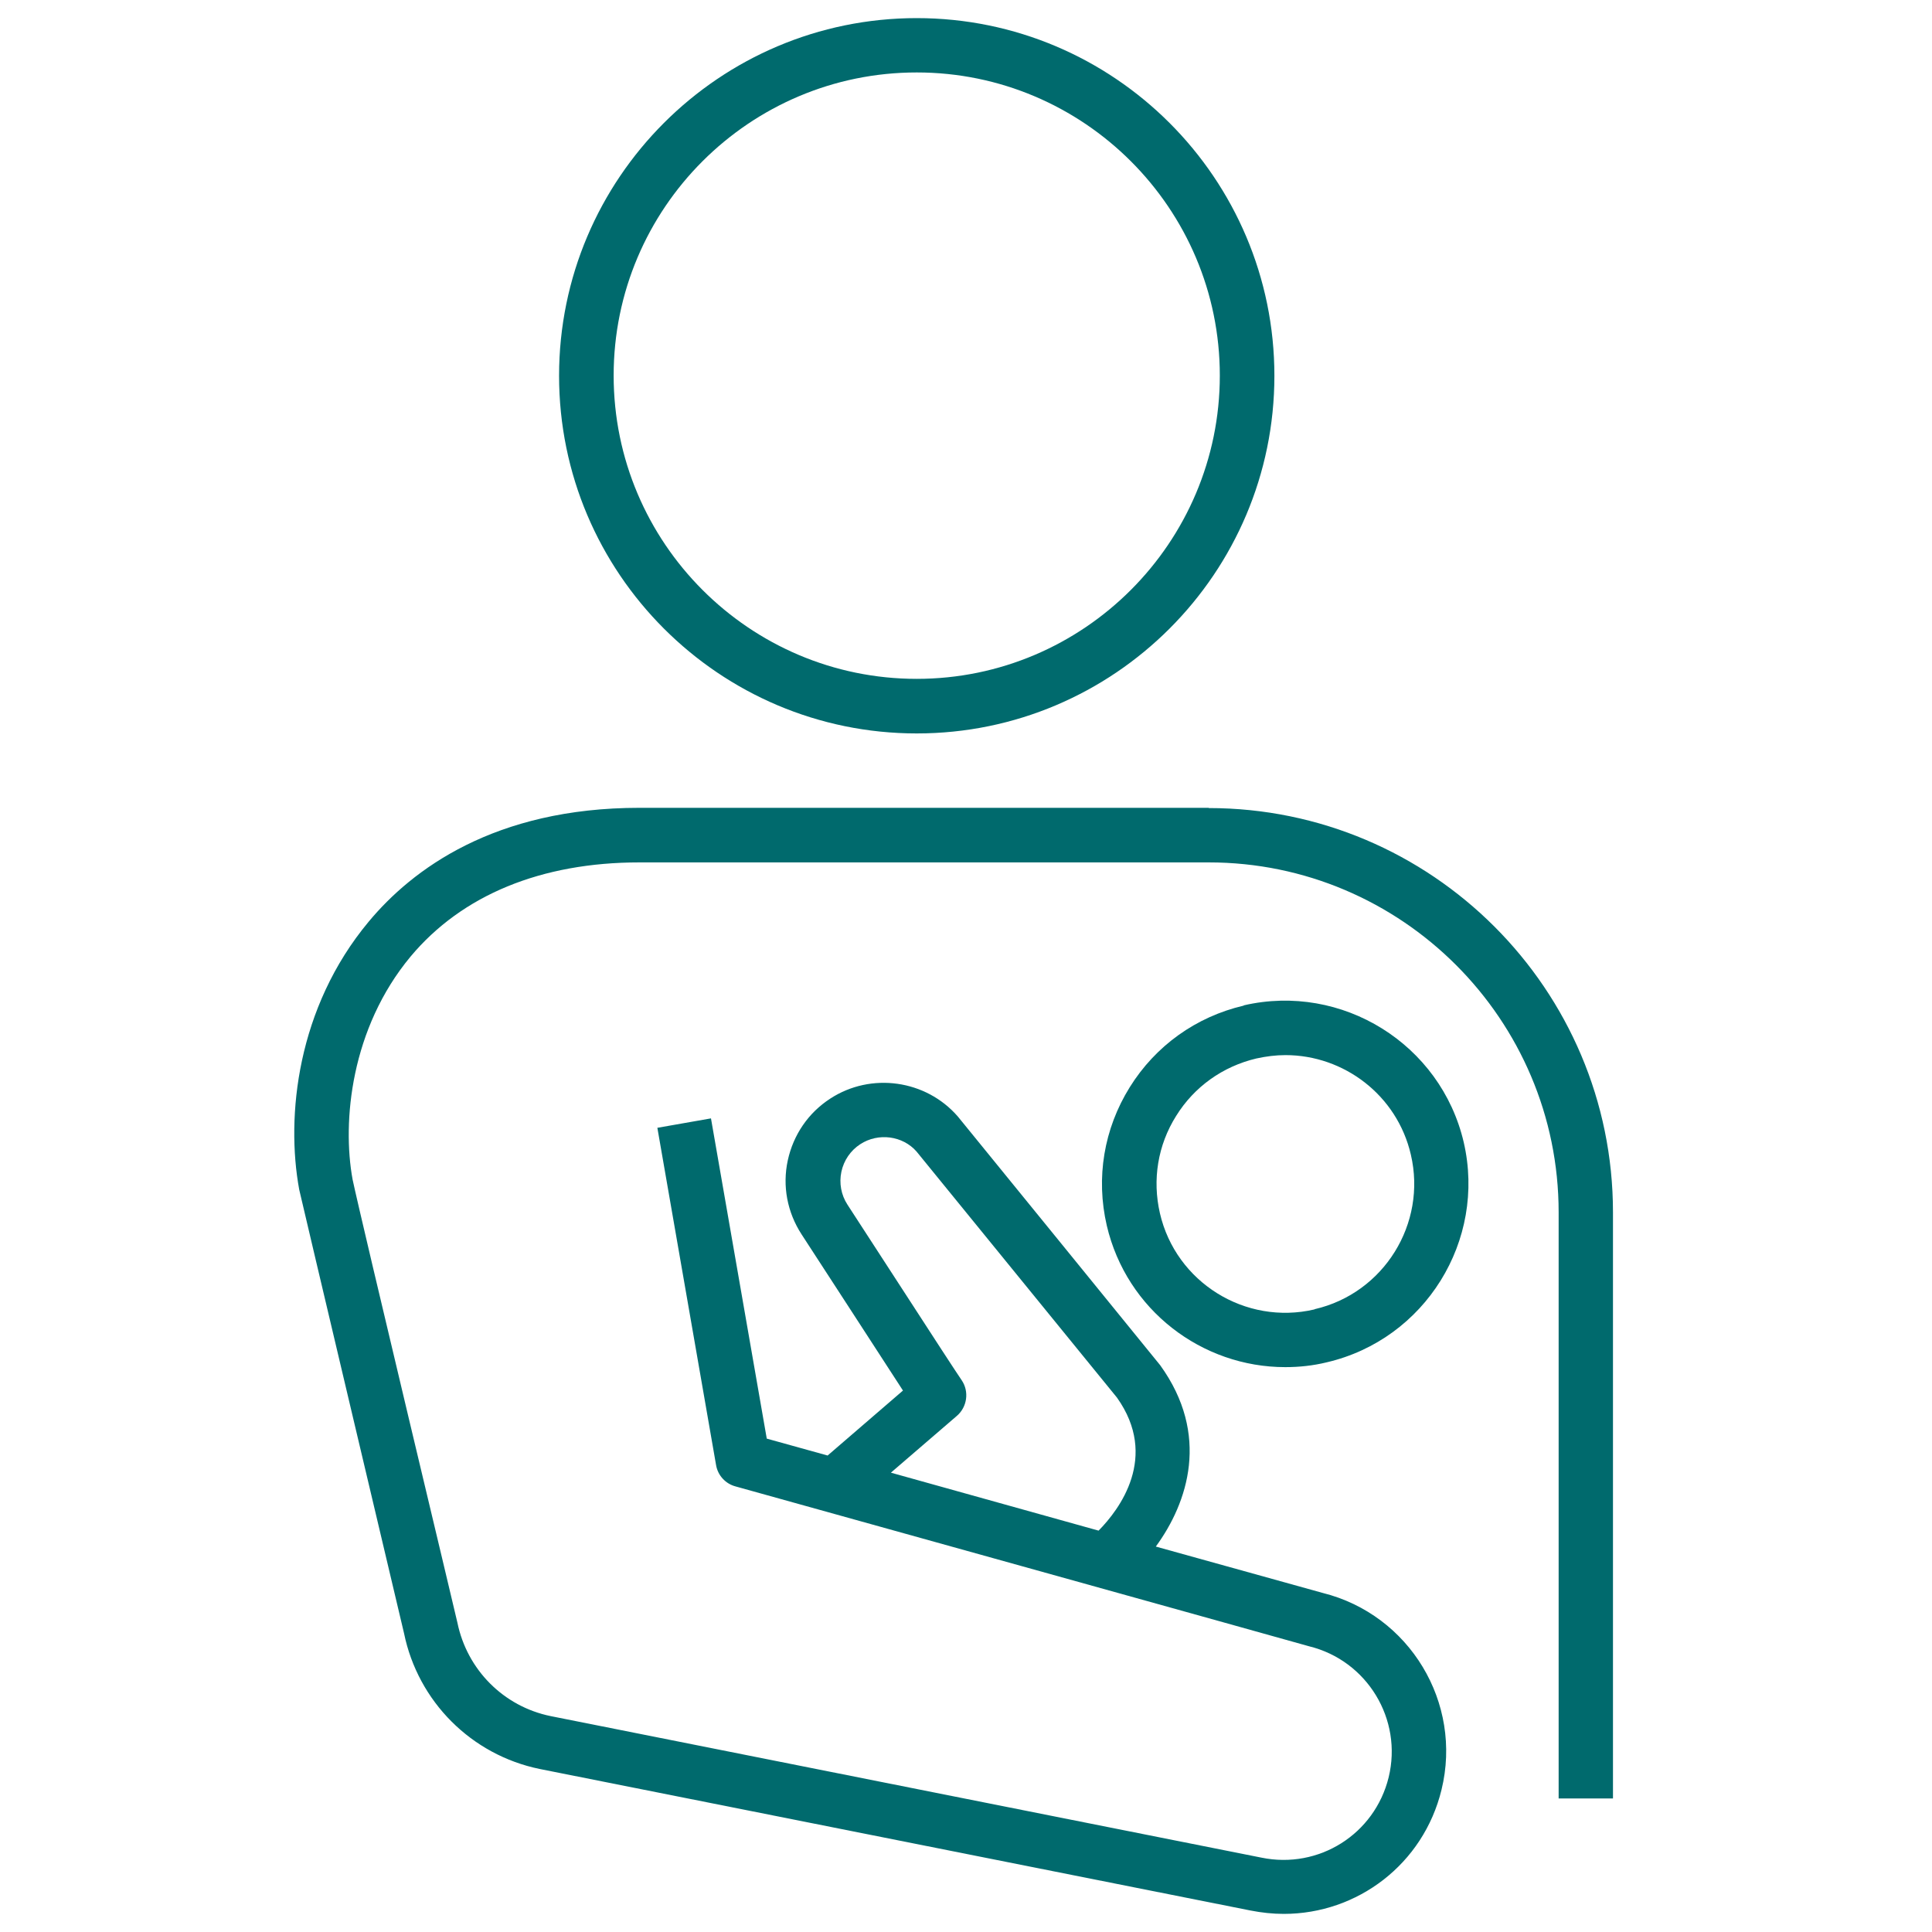
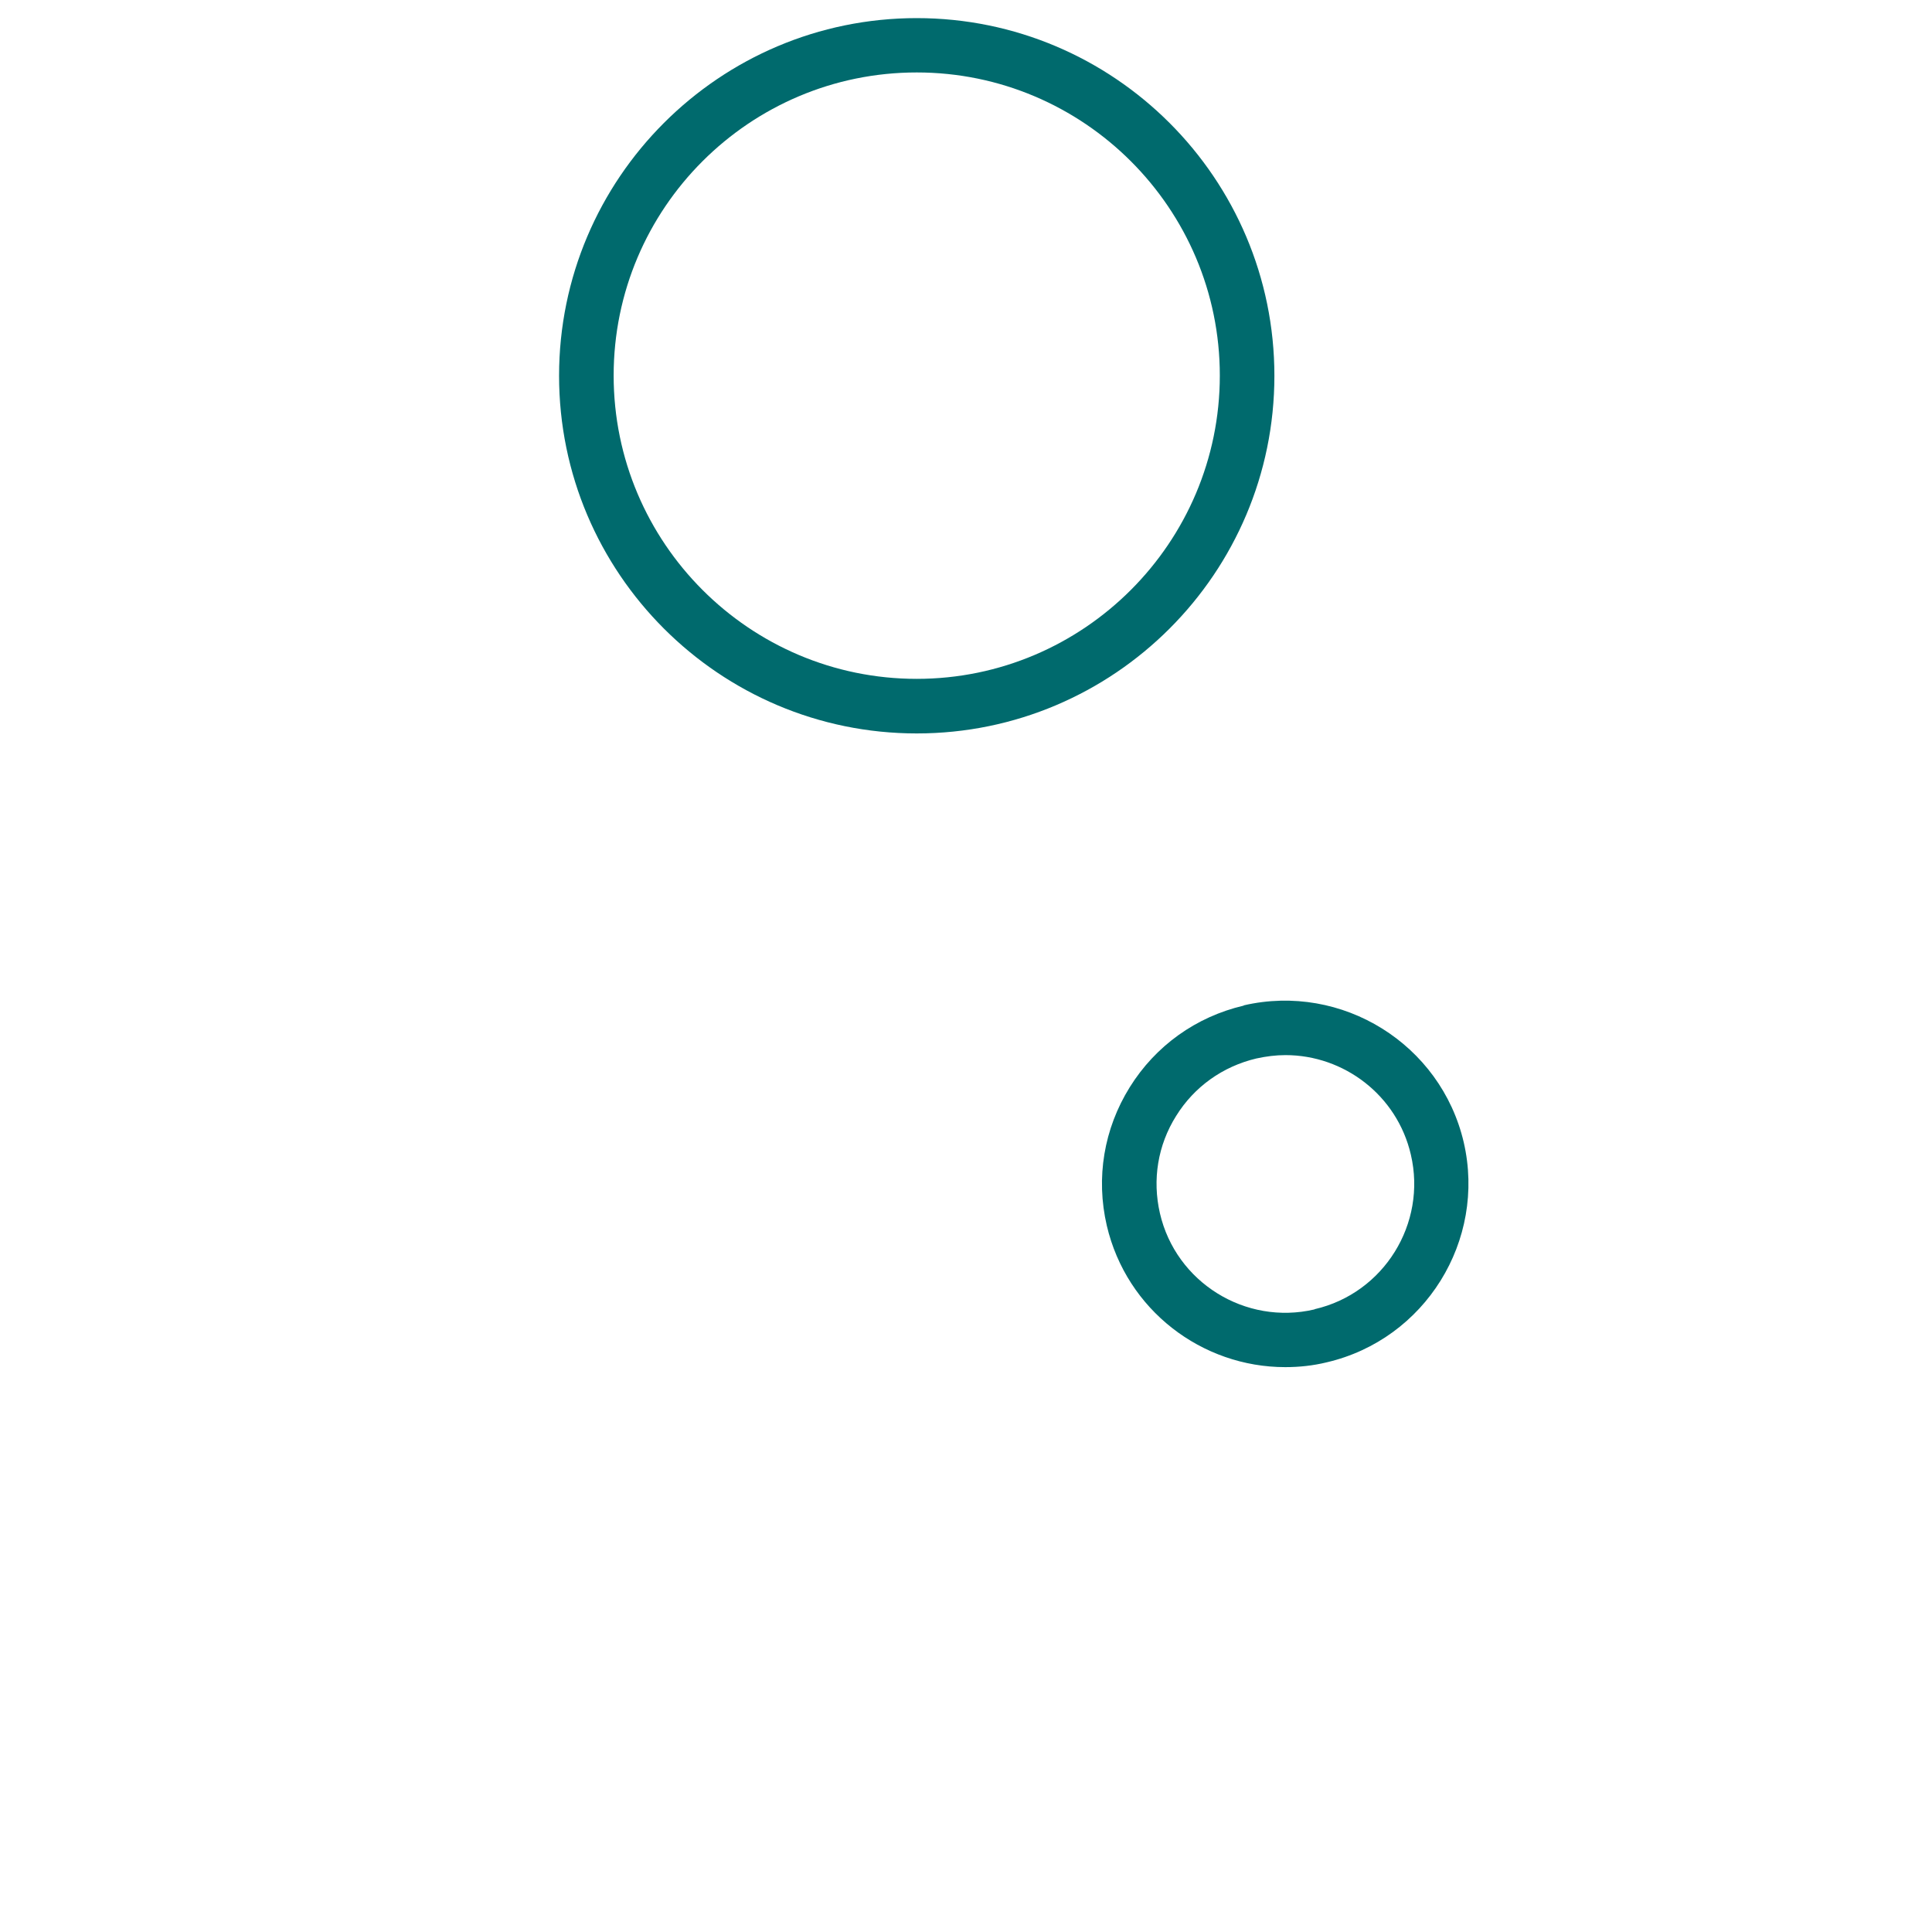
<svg xmlns="http://www.w3.org/2000/svg" id="_レイヤー_1" data-name="レイヤー_1" width="80" height="80" version="1.1" viewBox="0 0 80 80">
  <defs>
    <style>
      .st0 {
        fill: #006a6d;
      }
    </style>
  </defs>
  <path class="st0" d="M37.96,30.37c8.17,0,14.81-6.64,14.81-14.81S46.13.75,37.96.75s-14.81,6.64-14.81,14.81,6.64,14.81,14.81,14.81ZM37.96,3c6.92,0,12.55,5.63,12.55,12.55s-5.63,12.56-12.55,12.56-12.55-5.63-12.55-12.56,5.63-12.55,12.55-12.55Z" />
-   <path class="st0" d="M50.05,33.45h-23.57c-6.02,0-9.42,2.56-11.21,4.71-2.97,3.56-3.44,8.06-2.88,11.1.03.16,4.34,18.37,4.34,18.37.58,2.83,2.79,5.04,5.62,5.62l29.43,5.86c.46.09.92.14,1.38.14,3.05,0,5.78-2.06,6.53-5.14.88-3.6-1.32-7.25-4.92-8.15l-6.91-1.92c1.33-1.82,2.26-4.63.18-7.51-.01-.02-8.38-10.3-8.38-10.3-1.32-1.52-3.59-1.84-5.28-.74-.91.59-1.53,1.5-1.76,2.56-.23,1.06-.02,2.15.57,3.06,0,0,4.1,6.31,4.2,6.47l-3.12,2.69-2.52-.7-2.31-13.26-2.22.39,2.43,13.96c.07.43.39.78.81.89,0,0,23.74,6.61,23.75,6.62,2.4.59,3.88,3.02,3.29,5.43-.58,2.35-2.89,3.81-5.27,3.32l-29.43-5.86c-1.95-.4-3.46-1.92-3.86-3.87,0-.04-4-16.73-4.34-18.35-.44-2.4-.07-6.26,2.4-9.23,2.13-2.55,5.41-3.9,9.48-3.9h23.57c7.99,0,14.49,6.5,14.49,14.49v24.27h2.25v-24.27c0-9.23-7.51-16.74-16.74-16.74ZM39.62,58.63c.43-.37.52-1.01.2-1.48,0,0-.49-.73-.81-1.23l-3.92-6.04c-.26-.4-.35-.89-.25-1.36.1-.47.38-.88.78-1.14.75-.49,1.76-.35,2.33.3l8.3,10.19c1.75,2.46.1,4.64-.76,5.51l-8.6-2.4,2.73-2.35Z" />
  <path class="st0" d="M51.5,41.64c-1.97.46-3.65,1.66-4.72,3.38-1.07,1.72-1.41,3.75-.95,5.73.82,3.5,3.94,5.86,7.39,5.86.57,0,1.15-.06,1.72-.2,4.07-.95,6.61-5.04,5.67-9.11h0c-.95-4.07-5.04-6.61-9.11-5.67ZM54.43,54.22c-2.86.67-5.74-1.12-6.4-3.98-.32-1.39-.09-2.82.67-4.03.75-1.21,1.93-2.05,3.32-2.38.41-.09.81-.14,1.21-.14,2.42,0,4.62,1.66,5.19,4.12.67,2.86-1.12,5.74-3.98,6.4Z" />
</svg>